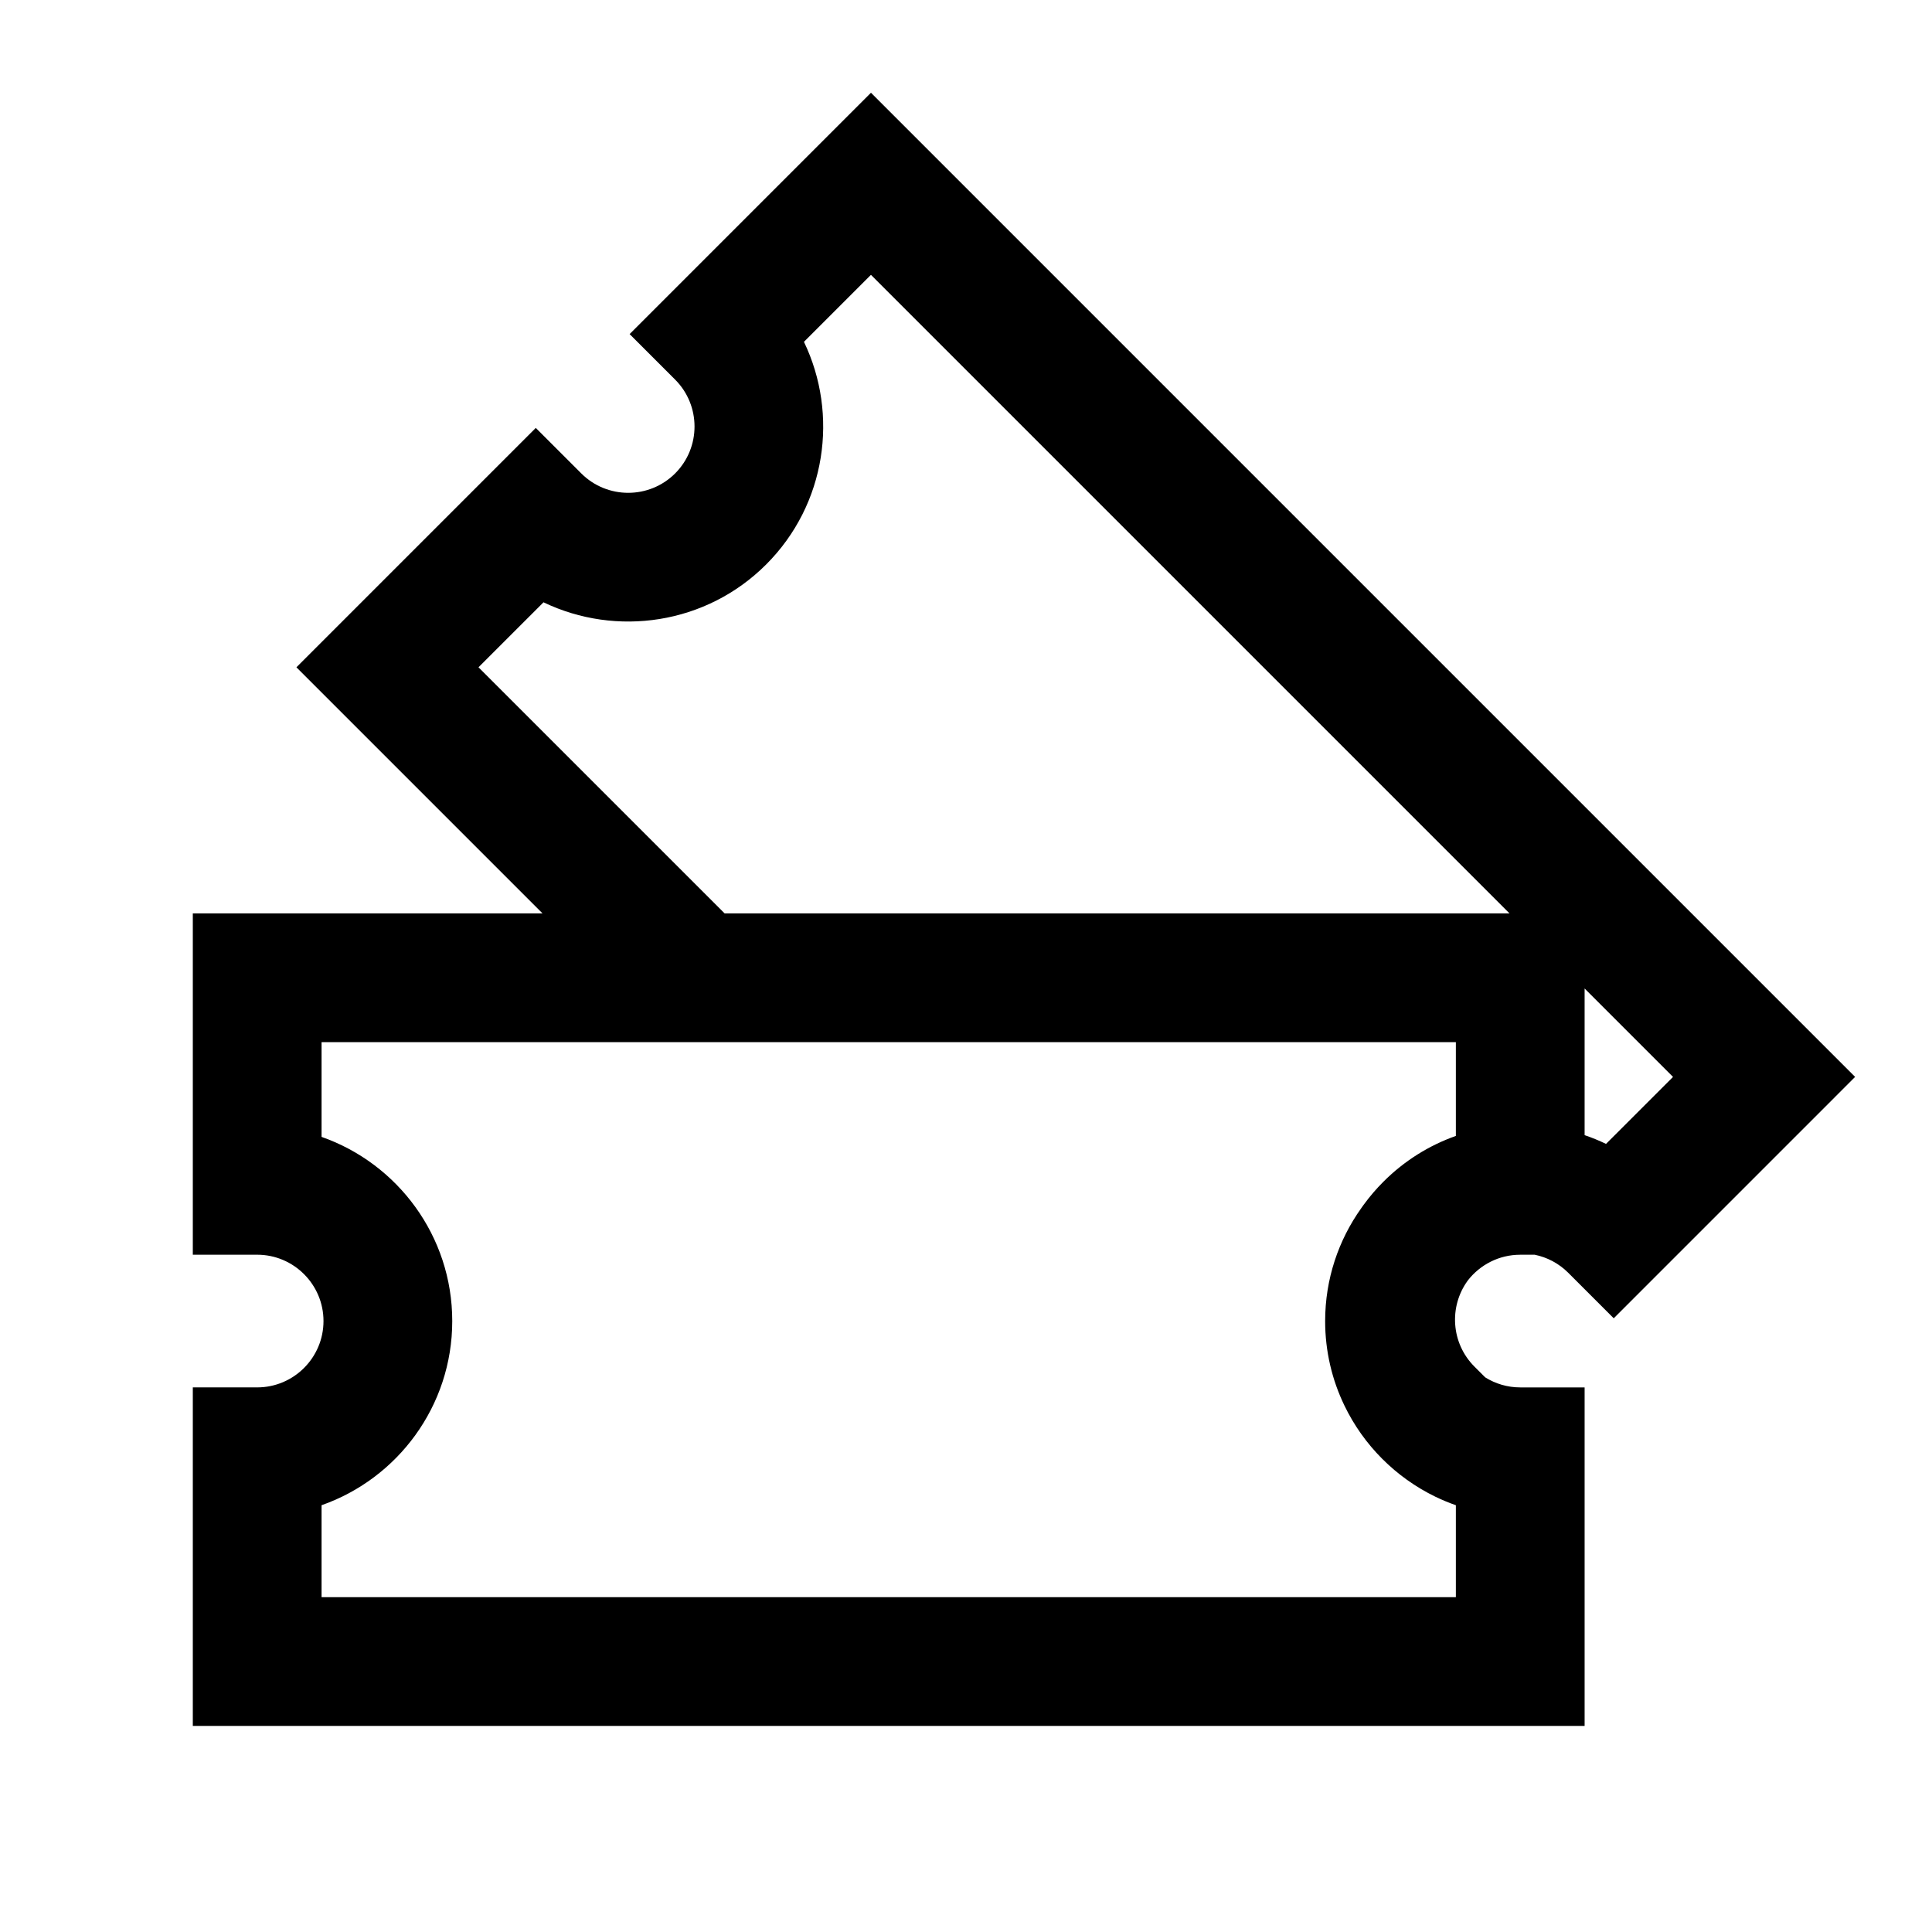
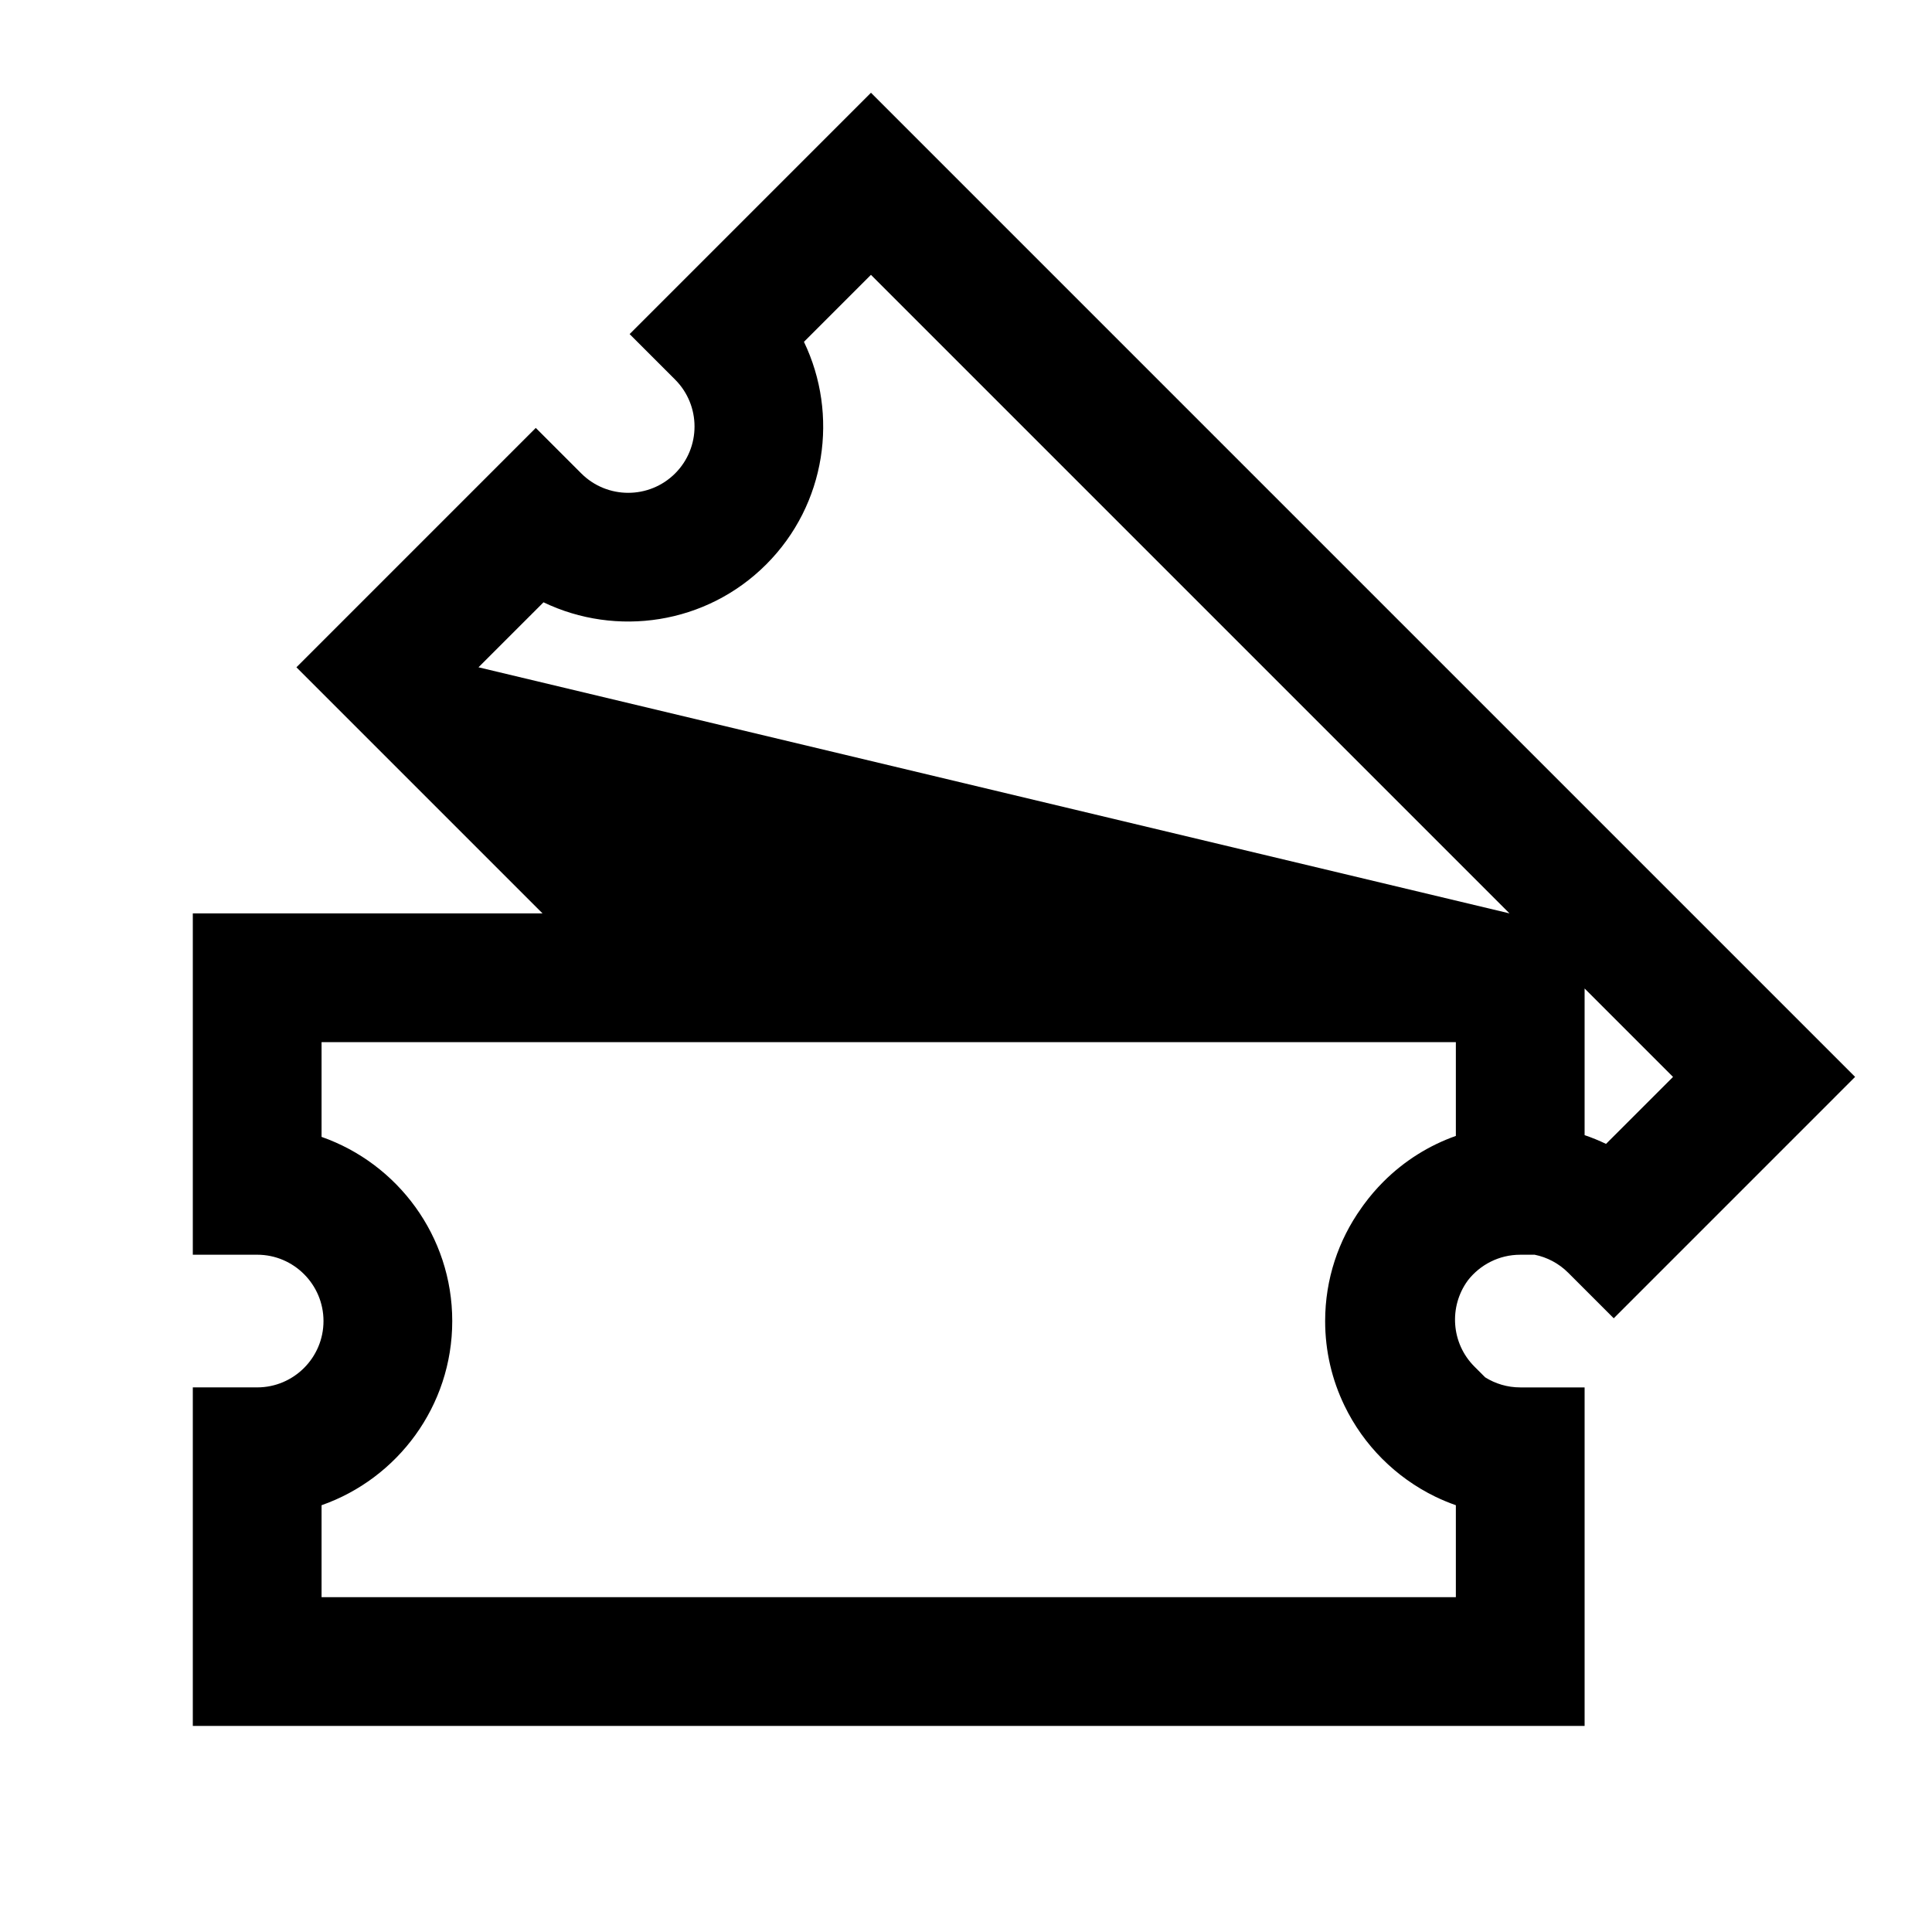
<svg xmlns="http://www.w3.org/2000/svg" version="1.1" x="0px" y="0px" viewBox="0 0 100 100" enable-background="new 0 0 100 100" xml:space="preserve" aria-hidden="true" width="100px" height="100px" style="fill:url(#CerosGradient_idc7c0aae35);">
  <defs>
    <linearGradient class="cerosgradient" data-cerosgradient="true" id="CerosGradient_idc7c0aae35" gradientUnits="userSpaceOnUse" x1="50%" y1="100%" x2="50%" y2="0%">
      <stop offset="0%" stop-color="#000000" />
      <stop offset="100%" stop-color="#000000" />
    </linearGradient>
    <linearGradient />
  </defs>
-   <path fill="#000000" d="M32.589,17.293l2.356,2.356c1.338,1.339,1.338,3.517,0,4.855c-1.339,1.339-3.518,1.339-4.857,0.001  l-2.356-2.356L15.343,34.539l12.738,12.738H9.98v17.667h3.332c1.892,0,3.432,1.541,3.432,3.433c0,1.894-1.539,3.434-3.432,3.434  H9.98v17.522h72.039V71.812h-3.332c-0.665,0-1.286-0.191-1.813-0.52c0,0,0,0,0,0l-0.558-0.558c-1.21-1.21-1.327-3.105-0.349-4.447  c0.001-0.004,0.004-0.008,0.008-0.012c0.629-0.809,1.611-1.33,2.712-1.33h0.749c0.636,0.129,1.243,0.441,1.735,0.933l2.356,2.356  L96.02,55.74L45.081,4.801L32.589,17.293z M24.767,34.539l3.365-3.364c3.758,1.806,8.412,1.154,11.524-1.958  c3.112-3.112,3.764-7.766,1.956-11.524l3.468-3.468l33.052,33.052H37.506L24.767,34.539z M75.355,77.91v4.759h-6.264h-5.619H16.644  V77.91c3.934-1.379,6.764-5.132,6.764-9.533s-2.829-8.152-6.764-9.532v-4.904h18.101h9.424h31.186v4.854  c-1.37,0.485-2.656,1.275-3.75,2.37c-0.367,0.367-0.698,0.754-0.996,1.159c-0.017,0.024-0.035,0.048-0.053,0.072  c-0.035,0.047-0.068,0.095-0.101,0.143c-1.175,1.649-1.866,3.665-1.866,5.839c0,1.566,0.358,3.049,0.998,4.373  c0.989,2.054,2.655,3.722,4.706,4.718C74.637,77.635,74.992,77.782,75.355,77.91z M83.128,59.208  c-0.363-0.175-0.733-0.325-1.109-0.453v-7.591l4.577,4.577L83.128,59.208z" style="fill:url(#CerosGradient_idc7c0aae35);" />
+   <path fill="#000000" d="M32.589,17.293l2.356,2.356c1.338,1.339,1.338,3.517,0,4.855c-1.339,1.339-3.518,1.339-4.857,0.001  l-2.356-2.356L15.343,34.539l12.738,12.738H9.98v17.667h3.332c1.892,0,3.432,1.541,3.432,3.433c0,1.894-1.539,3.434-3.432,3.434  H9.98v17.522h72.039V71.812h-3.332c-0.665,0-1.286-0.191-1.813-0.52c0,0,0,0,0,0l-0.558-0.558c-1.21-1.21-1.327-3.105-0.349-4.447  c0.001-0.004,0.004-0.008,0.008-0.012c0.629-0.809,1.611-1.33,2.712-1.33h0.749c0.636,0.129,1.243,0.441,1.735,0.933l2.356,2.356  L96.02,55.74L45.081,4.801L32.589,17.293z M24.767,34.539l3.365-3.364c3.758,1.806,8.412,1.154,11.524-1.958  c3.112-3.112,3.764-7.766,1.956-11.524l3.468-3.468l33.052,33.052L24.767,34.539z M75.355,77.91v4.759h-6.264h-5.619H16.644  V77.91c3.934-1.379,6.764-5.132,6.764-9.533s-2.829-8.152-6.764-9.532v-4.904h18.101h9.424h31.186v4.854  c-1.37,0.485-2.656,1.275-3.75,2.37c-0.367,0.367-0.698,0.754-0.996,1.159c-0.017,0.024-0.035,0.048-0.053,0.072  c-0.035,0.047-0.068,0.095-0.101,0.143c-1.175,1.649-1.866,3.665-1.866,5.839c0,1.566,0.358,3.049,0.998,4.373  c0.989,2.054,2.655,3.722,4.706,4.718C74.637,77.635,74.992,77.782,75.355,77.91z M83.128,59.208  c-0.363-0.175-0.733-0.325-1.109-0.453v-7.591l4.577,4.577L83.128,59.208z" style="fill:url(#CerosGradient_idc7c0aae35);" />
</svg>